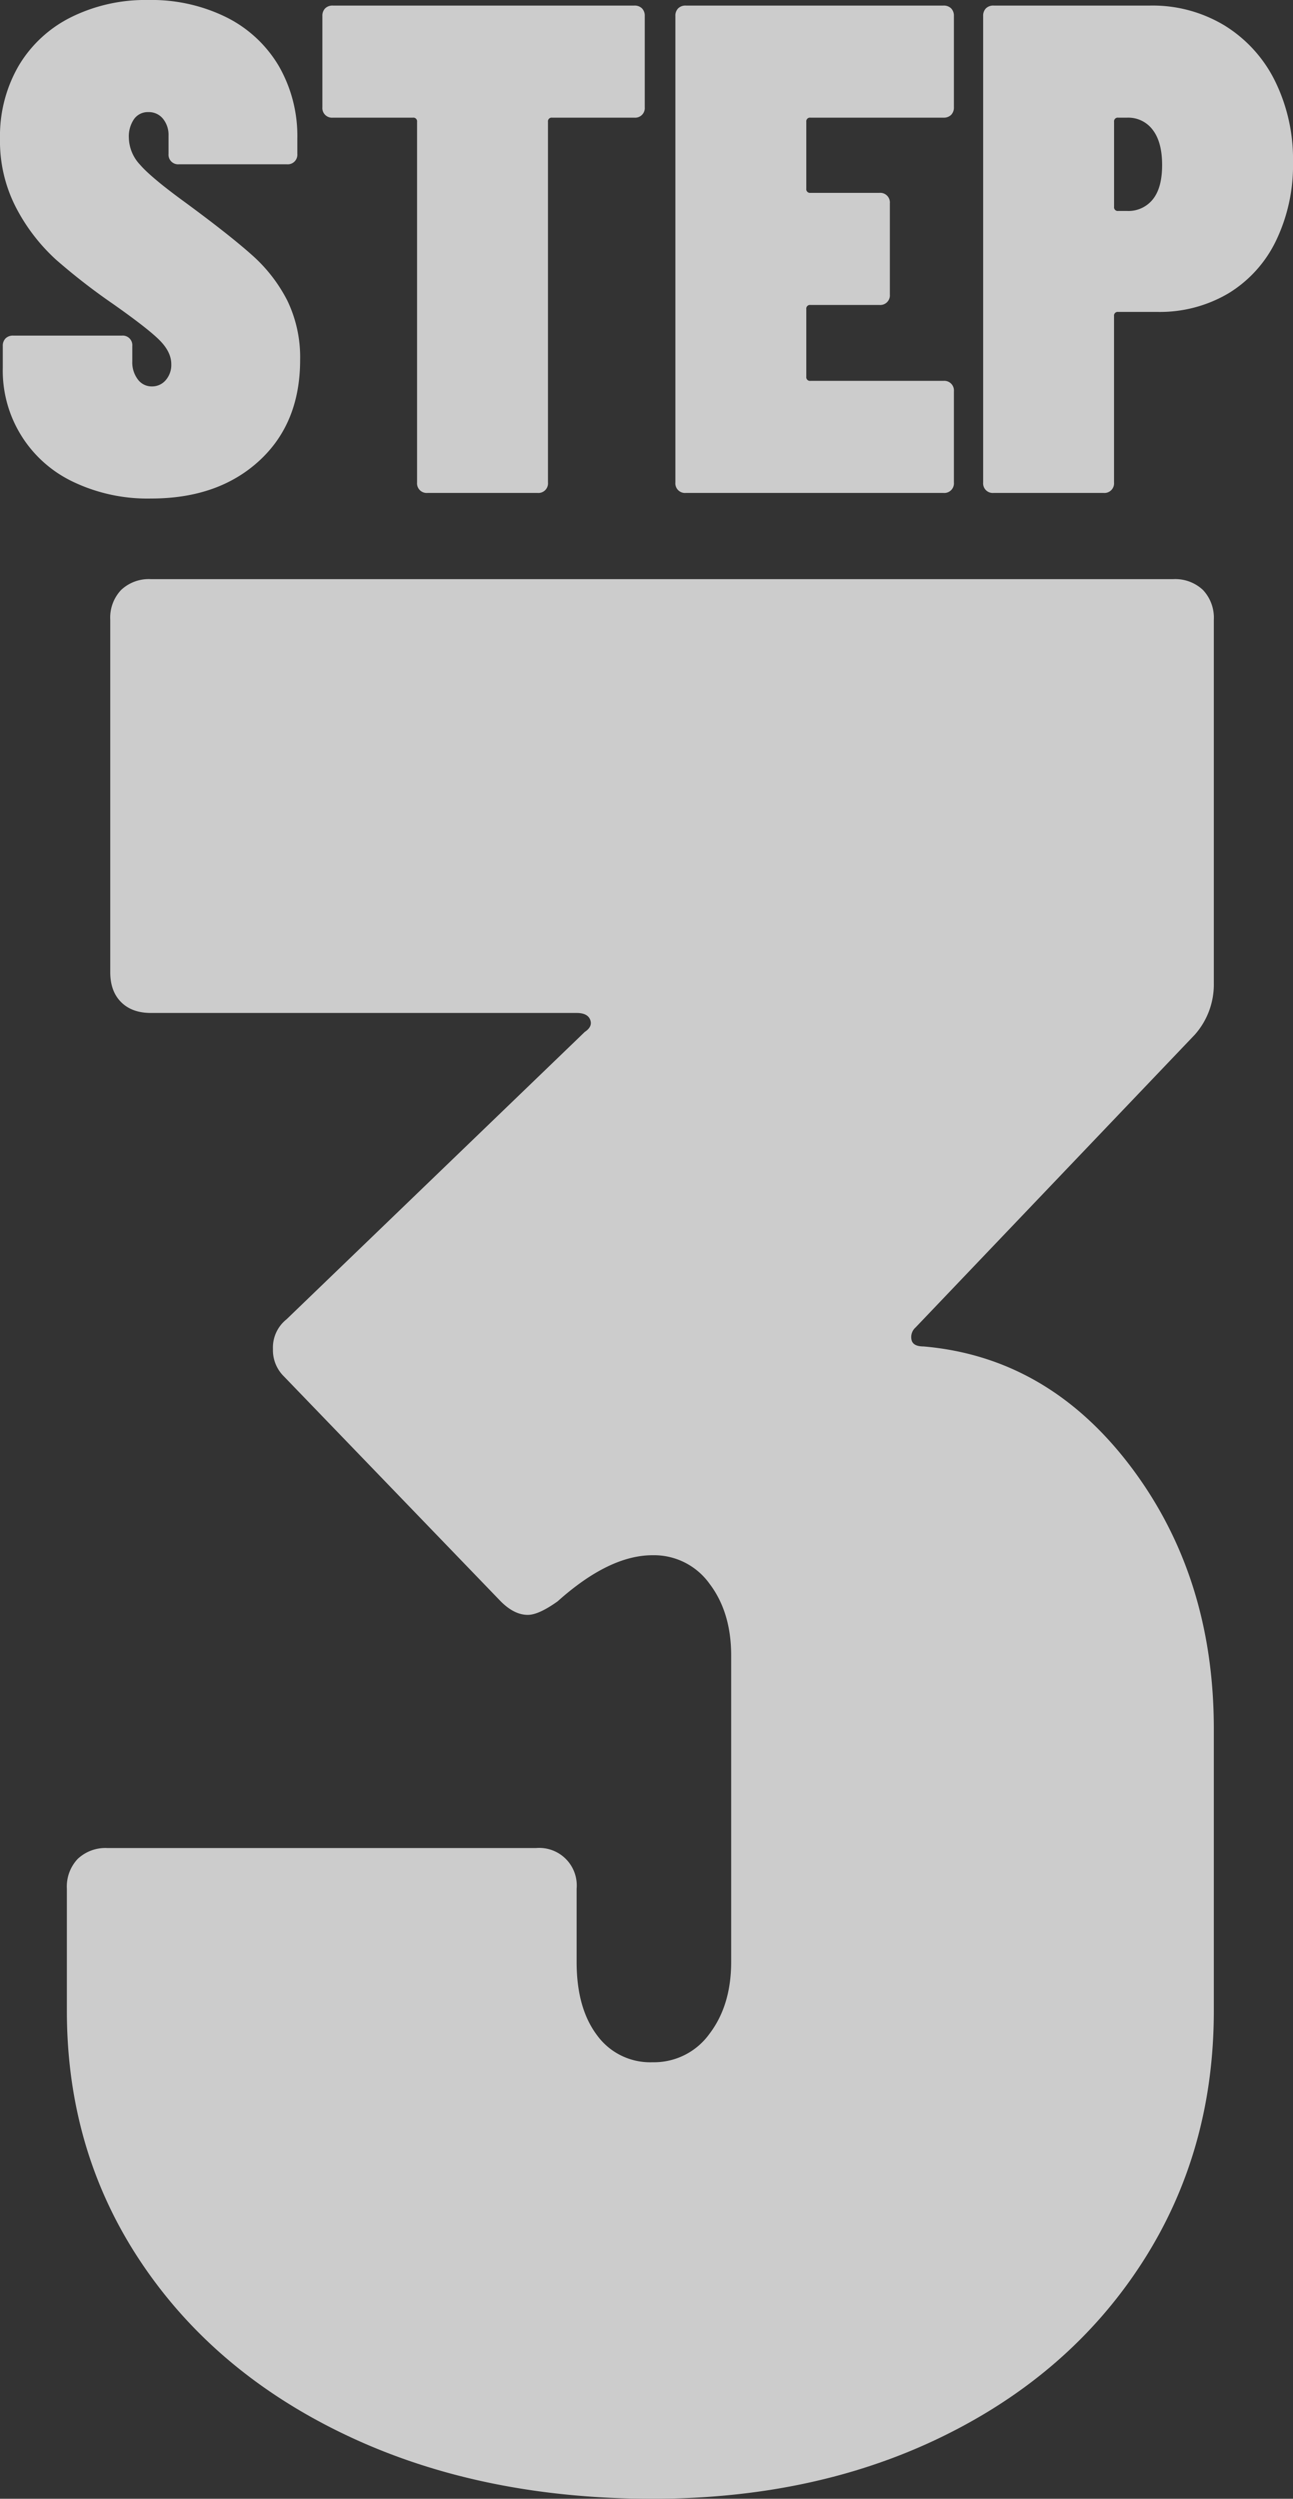
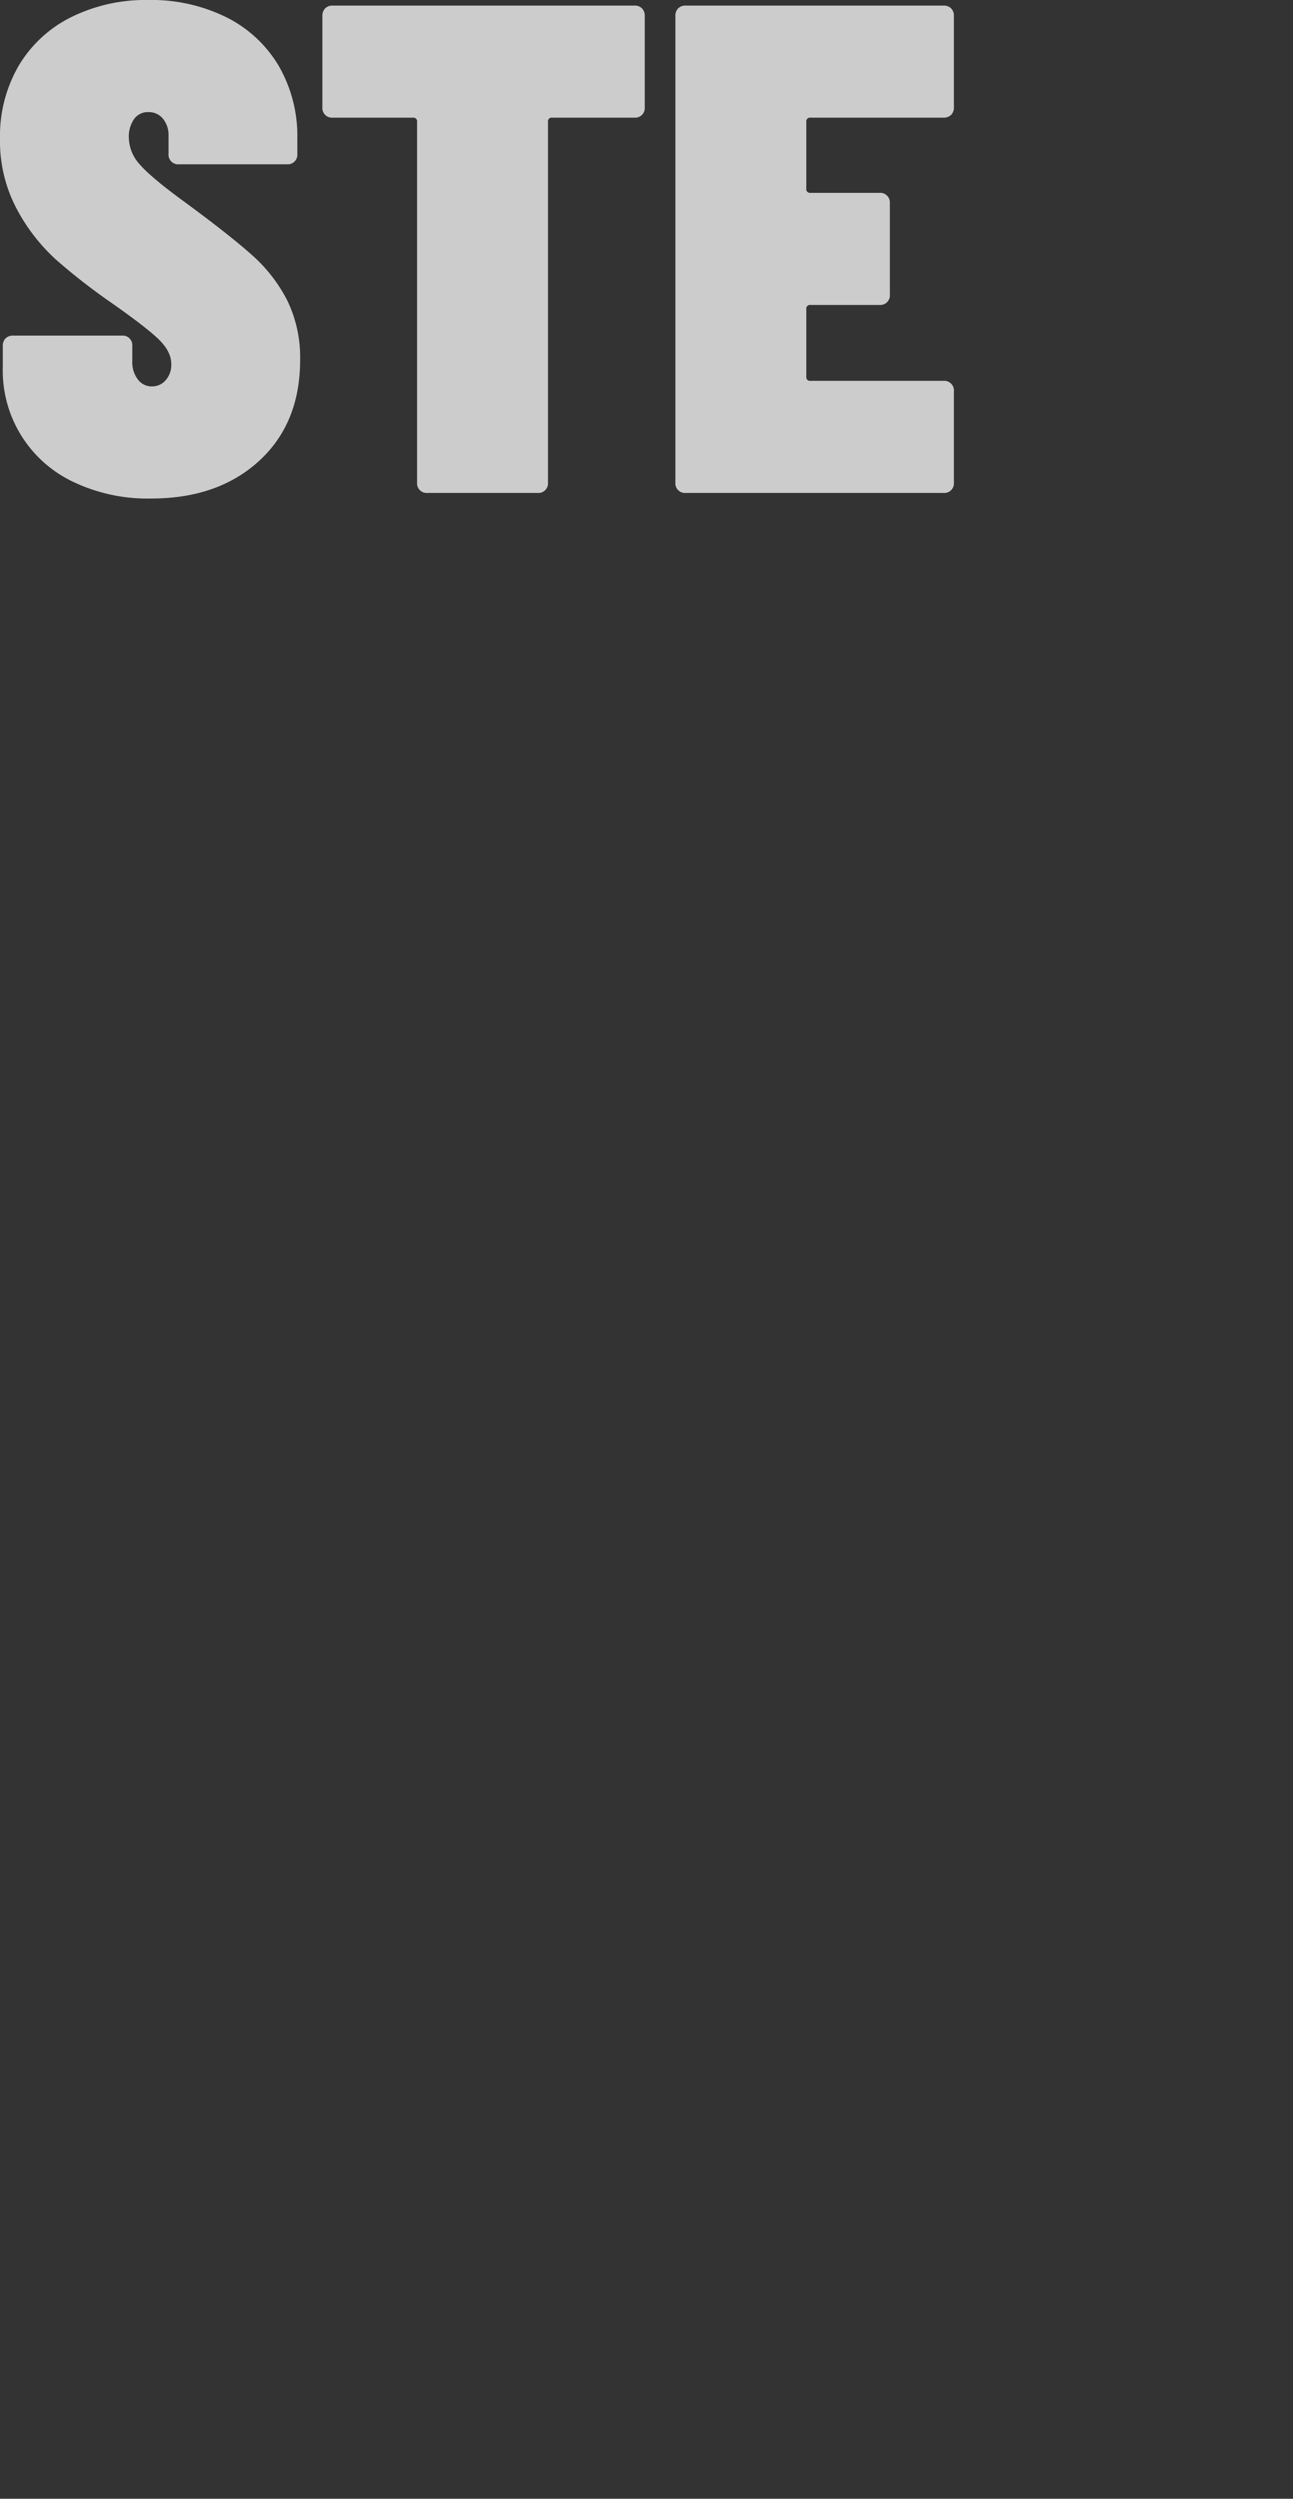
<svg xmlns="http://www.w3.org/2000/svg" id="b9496f93-4aca-4e83-8c7a-08a97d8767e4" data-name="Layer 1" viewBox="0 0 354.683 685.47">
  <rect x="0" y="0" width="354.683" height="685.47" fill="#333333" stroke="none" />
  <defs>
    <style> .adfe2cff-0f83-4e88-b71d-2d4a7d35f1ac { opacity: 0.75; } .bf823a51-2e29-4686-aa7d-eeb7244467b0 { fill: #fff; } </style>
  </defs>
  <title>step</title>
  <g>
    <g class="adfe2cff-0f83-4e88-b71d-2d4a7d35f1ac">
-       <path class="bf823a51-2e29-4686-aa7d-eeb7244467b0" d="M329.988,161.846a11.1,11.1,0,0,1,2.976,8.181v99.667a20.765,20.765,0,0,1-5.207,14.132l-76.61,80.329a3.513,3.513,0,0,0-1.116,3.347c.244,1.244,1.361,1.86,3.348,1.86q34.2,2.98,56.9,33.1,22.678,30.123,22.686,71.776v77.353q0,38.682-19.711,69.172-19.716,30.507-54.668,47.6Q223.616,685.465,179,685.47q-46.858,0-83.3-17.107t-56.9-47.6Q18.33,590.272,18.343,551.589v-33.47a11.06,11.06,0,0,1,2.974-8.182,11.069,11.069,0,0,1,8.182-2.975H147.018a10.293,10.293,0,0,1,11.156,11.157V538.2q0,12.656,5.579,20.082A18.014,18.014,0,0,0,179,565.721a18.731,18.731,0,0,0,15.619-7.809q5.944-7.811,5.95-19.711V454.154q0-11.891-5.95-19.711A18.732,18.732,0,0,0,179,426.633q-11.907,0-26.032,12.645c-3.475,2.487-6.206,3.719-8.182,3.719-2.487,0-4.963-1.232-7.438-3.719l-59.5-61.735a10.062,10.062,0,0,1-2.976-7.438,9.9,9.9,0,0,1,3.719-8.181l81.816-78.841c1.488-.988,1.976-2.1,1.488-3.348s-1.744-1.859-3.719-1.859H41.4q-5.211,0-8.181-2.975t-2.975-8.182V170.027a11.054,11.054,0,0,1,2.975-8.181,11.066,11.066,0,0,1,8.181-2.975H321.807A11.1,11.1,0,0,1,329.988,161.846Z" />
-     </g>
+       </g>
    <g class="adfe2cff-0f83-4e88-b71d-2d4a7d35f1ac">
      <path class="bf823a51-2e29-4686-aa7d-eeb7244467b0" d="M20.055,132.172A33.734,33.734,0,0,1,.764,100.848V94.927a2.847,2.847,0,0,1,.763-2.1,2.846,2.846,0,0,1,2.1-.763h29.8a2.643,2.643,0,0,1,2.865,2.865v4.2a7.7,7.7,0,0,0,1.527,4.966,4.7,4.7,0,0,0,3.821,1.91,4.9,4.9,0,0,0,3.82-1.72,6.361,6.361,0,0,0,1.527-4.392q0-3.246-3.055-6.4t-12.8-10.027A171.651,171.651,0,0,1,15.375,71.242,51.42,51.42,0,0,1,4.584,57.3,39.623,39.623,0,0,1,0,38.009,38.4,38.4,0,0,1,5.062,18.145,34.6,34.6,0,0,1,19.387,4.774,45.851,45.851,0,0,1,40.683,0,46.3,46.3,0,0,1,62.17,4.774,34.638,34.638,0,0,1,76.5,18.145a38.434,38.434,0,0,1,5.062,19.864v4.2a2.642,2.642,0,0,1-2.866,2.864h-29.6a2.641,2.641,0,0,1-2.865-2.864V37.244a7.018,7.018,0,0,0-1.529-4.679,4.994,4.994,0,0,0-4.01-1.814,4.635,4.635,0,0,0-3.915,1.909,8.4,8.4,0,0,0-1.433,5.157,11.14,11.14,0,0,0,3.056,7.354q3.053,3.535,12.224,10.219,12.22,8.979,18.431,14.515a42.514,42.514,0,0,1,9.741,12.511,35.7,35.7,0,0,1,3.533,16.33q0,17.383-11.268,27.7T41.446,136.756A47.257,47.257,0,0,1,20.055,132.172Z" />
      <path class="bf823a51-2e29-4686-aa7d-eeb7244467b0" d="M176.1,2.292a2.855,2.855,0,0,1,.763,2.1v25.02A2.641,2.641,0,0,1,174,32.278H151.462a1.013,1.013,0,0,0-1.146,1.147v98.937a2.642,2.642,0,0,1-2.865,2.866H117.273a2.645,2.645,0,0,1-2.865-2.866V33.425a1.013,1.013,0,0,0-1.145-1.147H91.3a2.641,2.641,0,0,1-2.865-2.865V4.393a2.843,2.843,0,0,1,.763-2.1,2.843,2.843,0,0,1,2.1-.765H174A2.852,2.852,0,0,1,176.1,2.292Z" />
-       <path class="bf823a51-2e29-4686-aa7d-eeb7244467b0" d="M260.9,31.515a2.845,2.845,0,0,1-2.1.763H222.322a1.013,1.013,0,0,0-1.146,1.147V51.761a1.013,1.013,0,0,0,1.146,1.145h18.909a2.645,2.645,0,0,1,2.865,2.865V80.793a2.642,2.642,0,0,1-2.865,2.864H222.322a1.013,1.013,0,0,0-1.146,1.147V103.33a1.013,1.013,0,0,0,1.146,1.147H258.8a2.642,2.642,0,0,1,2.865,2.865v25.02a2.643,2.643,0,0,1-2.865,2.866h-70.67a2.643,2.643,0,0,1-2.865-2.866V4.393a2.836,2.836,0,0,1,.764-2.1,2.839,2.839,0,0,1,2.1-.765H258.8a2.85,2.85,0,0,1,2.1.765,2.852,2.852,0,0,1,.764,2.1v25.02A2.846,2.846,0,0,1,260.9,31.515Z" />
-       <path class="bf823a51-2e29-4686-aa7d-eeb7244467b0" d="M335.869,6.971a37.208,37.208,0,0,1,13.847,15.184A48.54,48.54,0,0,1,354.683,44.5,47.659,47.659,0,0,1,350,66.086a34.272,34.272,0,0,1-13.084,14.42,37.016,37.016,0,0,1-19.481,5.061h-10.7a1.013,1.013,0,0,0-1.145,1.147v45.648a2.645,2.645,0,0,1-2.866,2.866H272.553a2.642,2.642,0,0,1-2.865-2.866V4.393a2.839,2.839,0,0,1,.763-2.1,2.843,2.843,0,0,1,2.1-.765h42.974A38.137,38.137,0,0,1,335.869,6.971ZM316.2,54.721q2.58-3.151,2.579-9.454T316.2,35.621a8.347,8.347,0,0,0-6.97-3.343h-2.484a1.013,1.013,0,0,0-1.145,1.147v23.3a1.012,1.012,0,0,0,1.145,1.145h2.484A8.533,8.533,0,0,0,316.2,54.721Z" />
+       <path class="bf823a51-2e29-4686-aa7d-eeb7244467b0" d="M260.9,31.515a2.845,2.845,0,0,1-2.1.763H222.322a1.013,1.013,0,0,0-1.146,1.147V51.761a1.013,1.013,0,0,0,1.146,1.145h18.909a2.645,2.645,0,0,1,2.865,2.865V80.793a2.642,2.642,0,0,1-2.865,2.864H222.322a1.013,1.013,0,0,0-1.146,1.147V103.33a1.013,1.013,0,0,0,1.146,1.147H258.8a2.642,2.642,0,0,1,2.865,2.865v25.02a2.643,2.643,0,0,1-2.865,2.866h-70.67a2.643,2.643,0,0,1-2.865-2.866V4.393a2.836,2.836,0,0,1,.764-2.1,2.839,2.839,0,0,1,2.1-.765H258.8a2.85,2.85,0,0,1,2.1.765,2.852,2.852,0,0,1,.764,2.1v25.02A2.846,2.846,0,0,1,260.9,31.515" />
    </g>
  </g>
</svg>